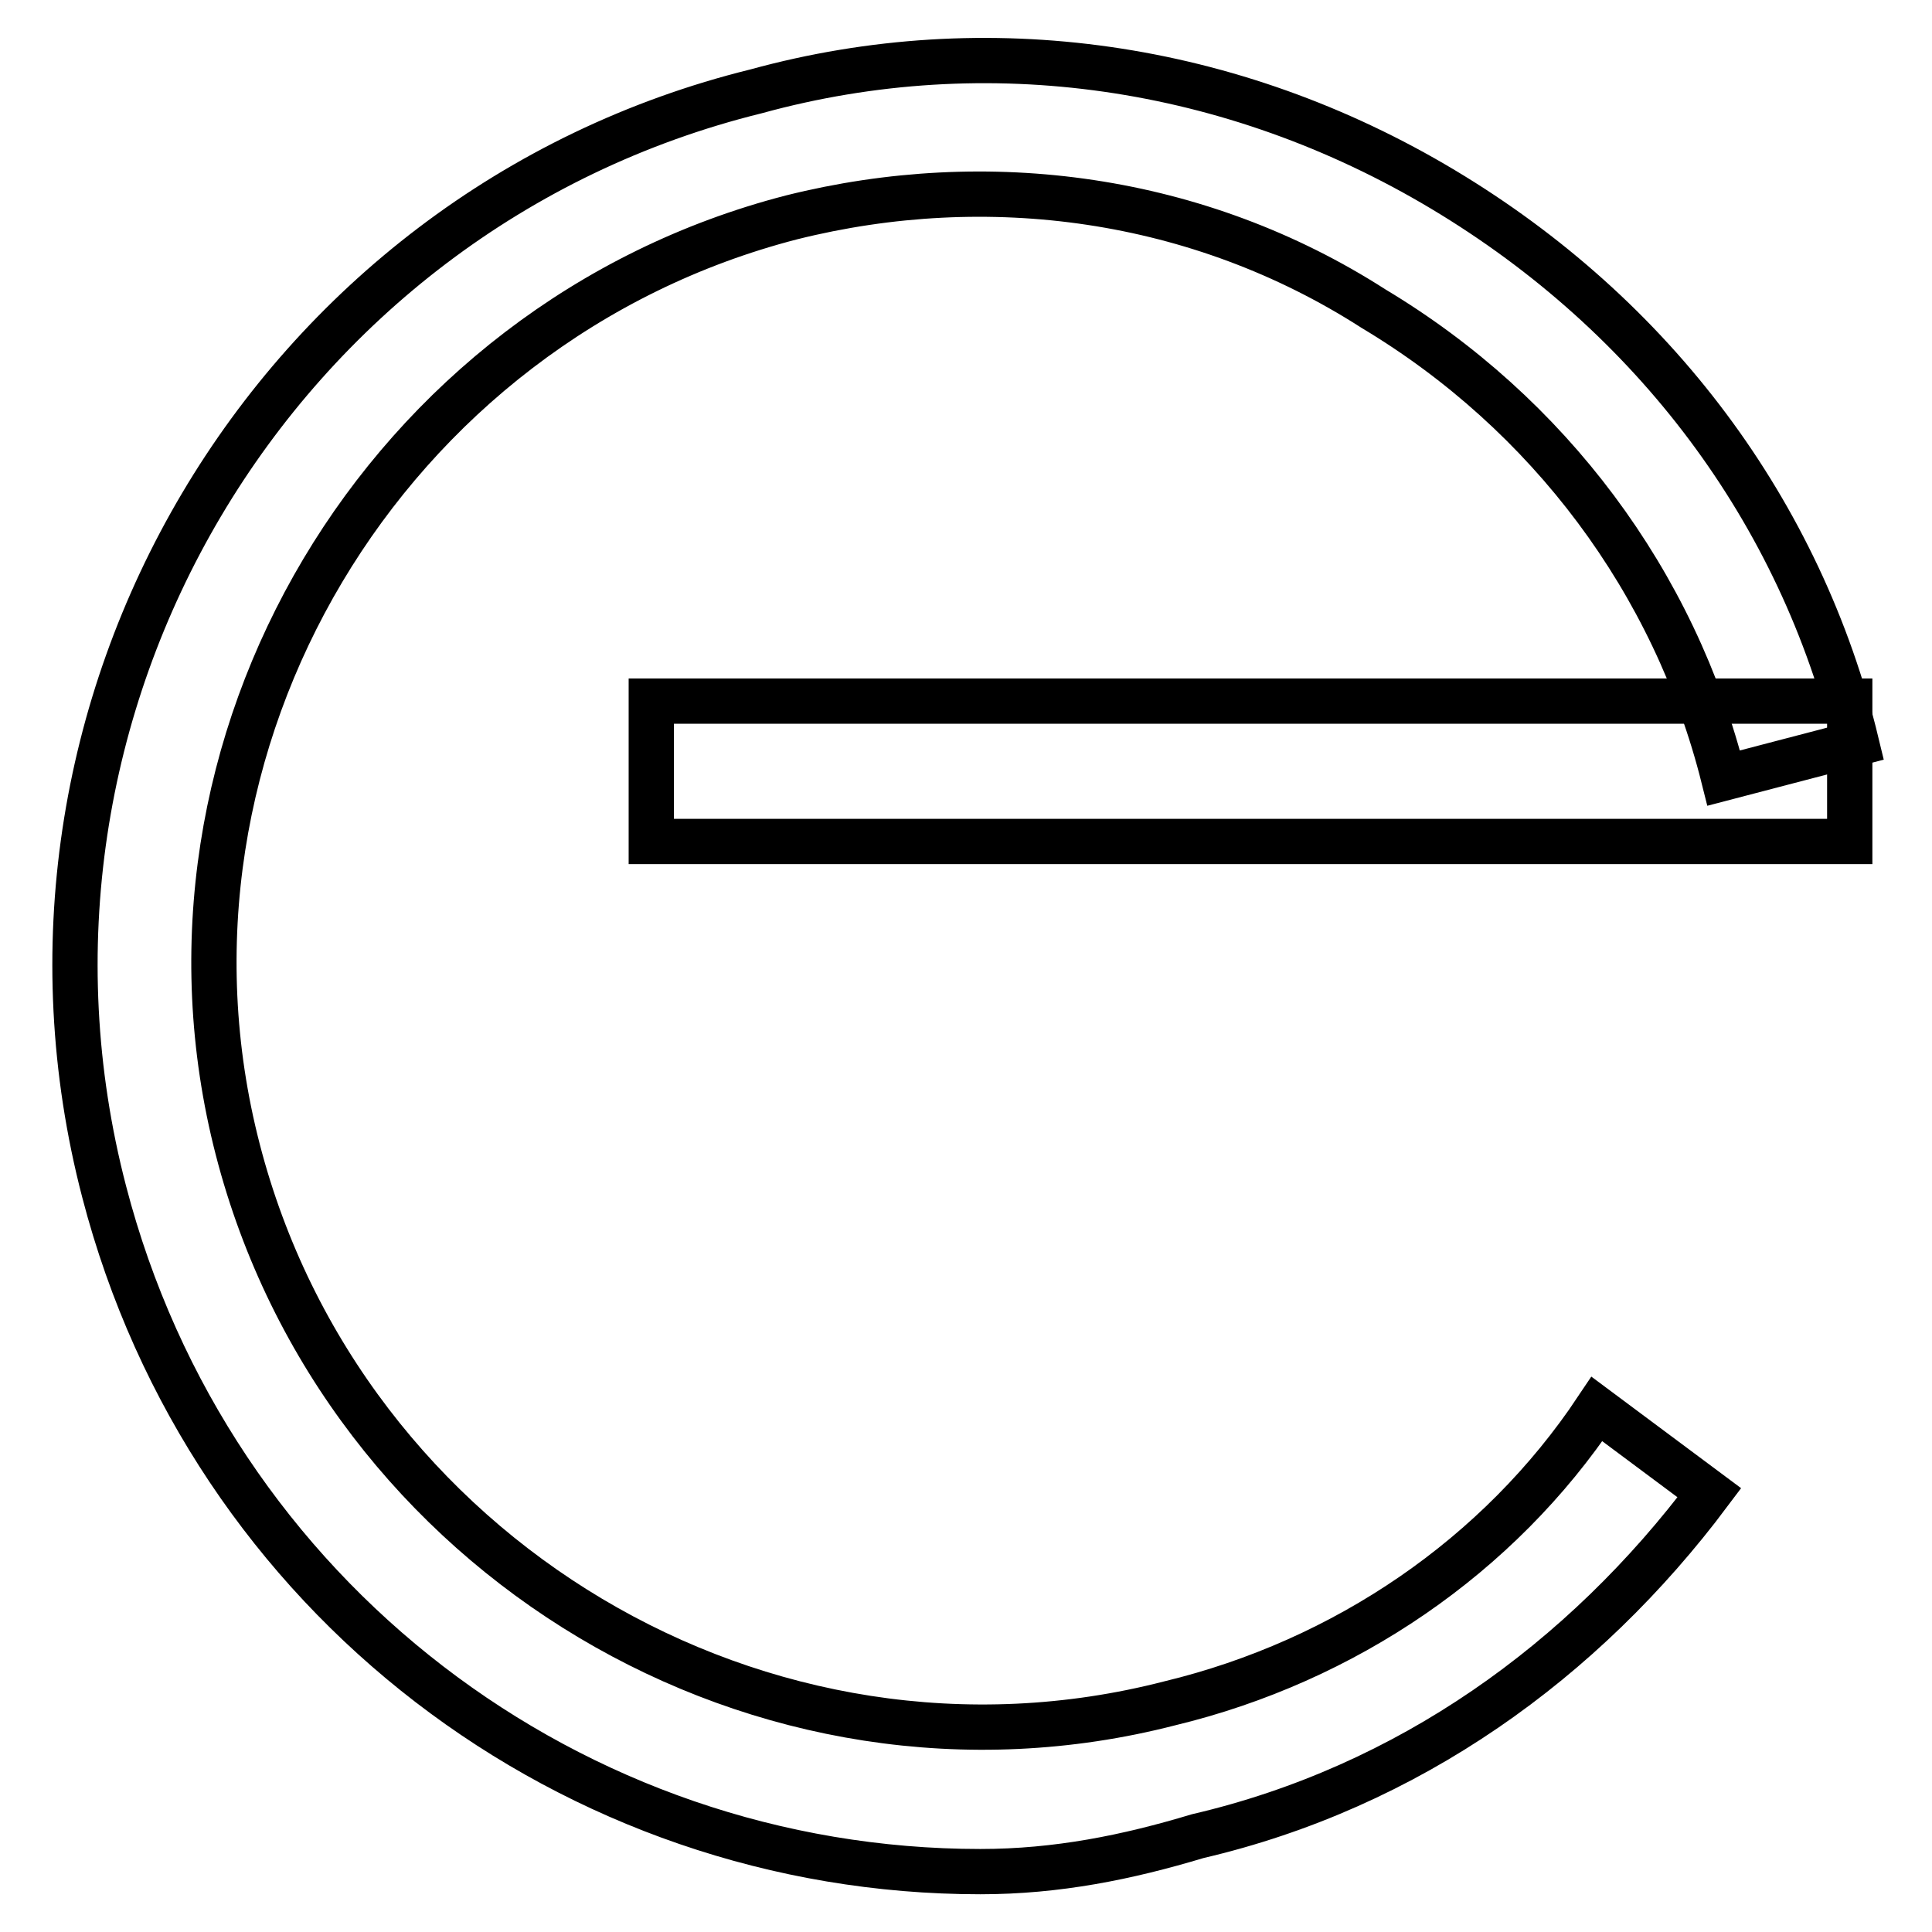
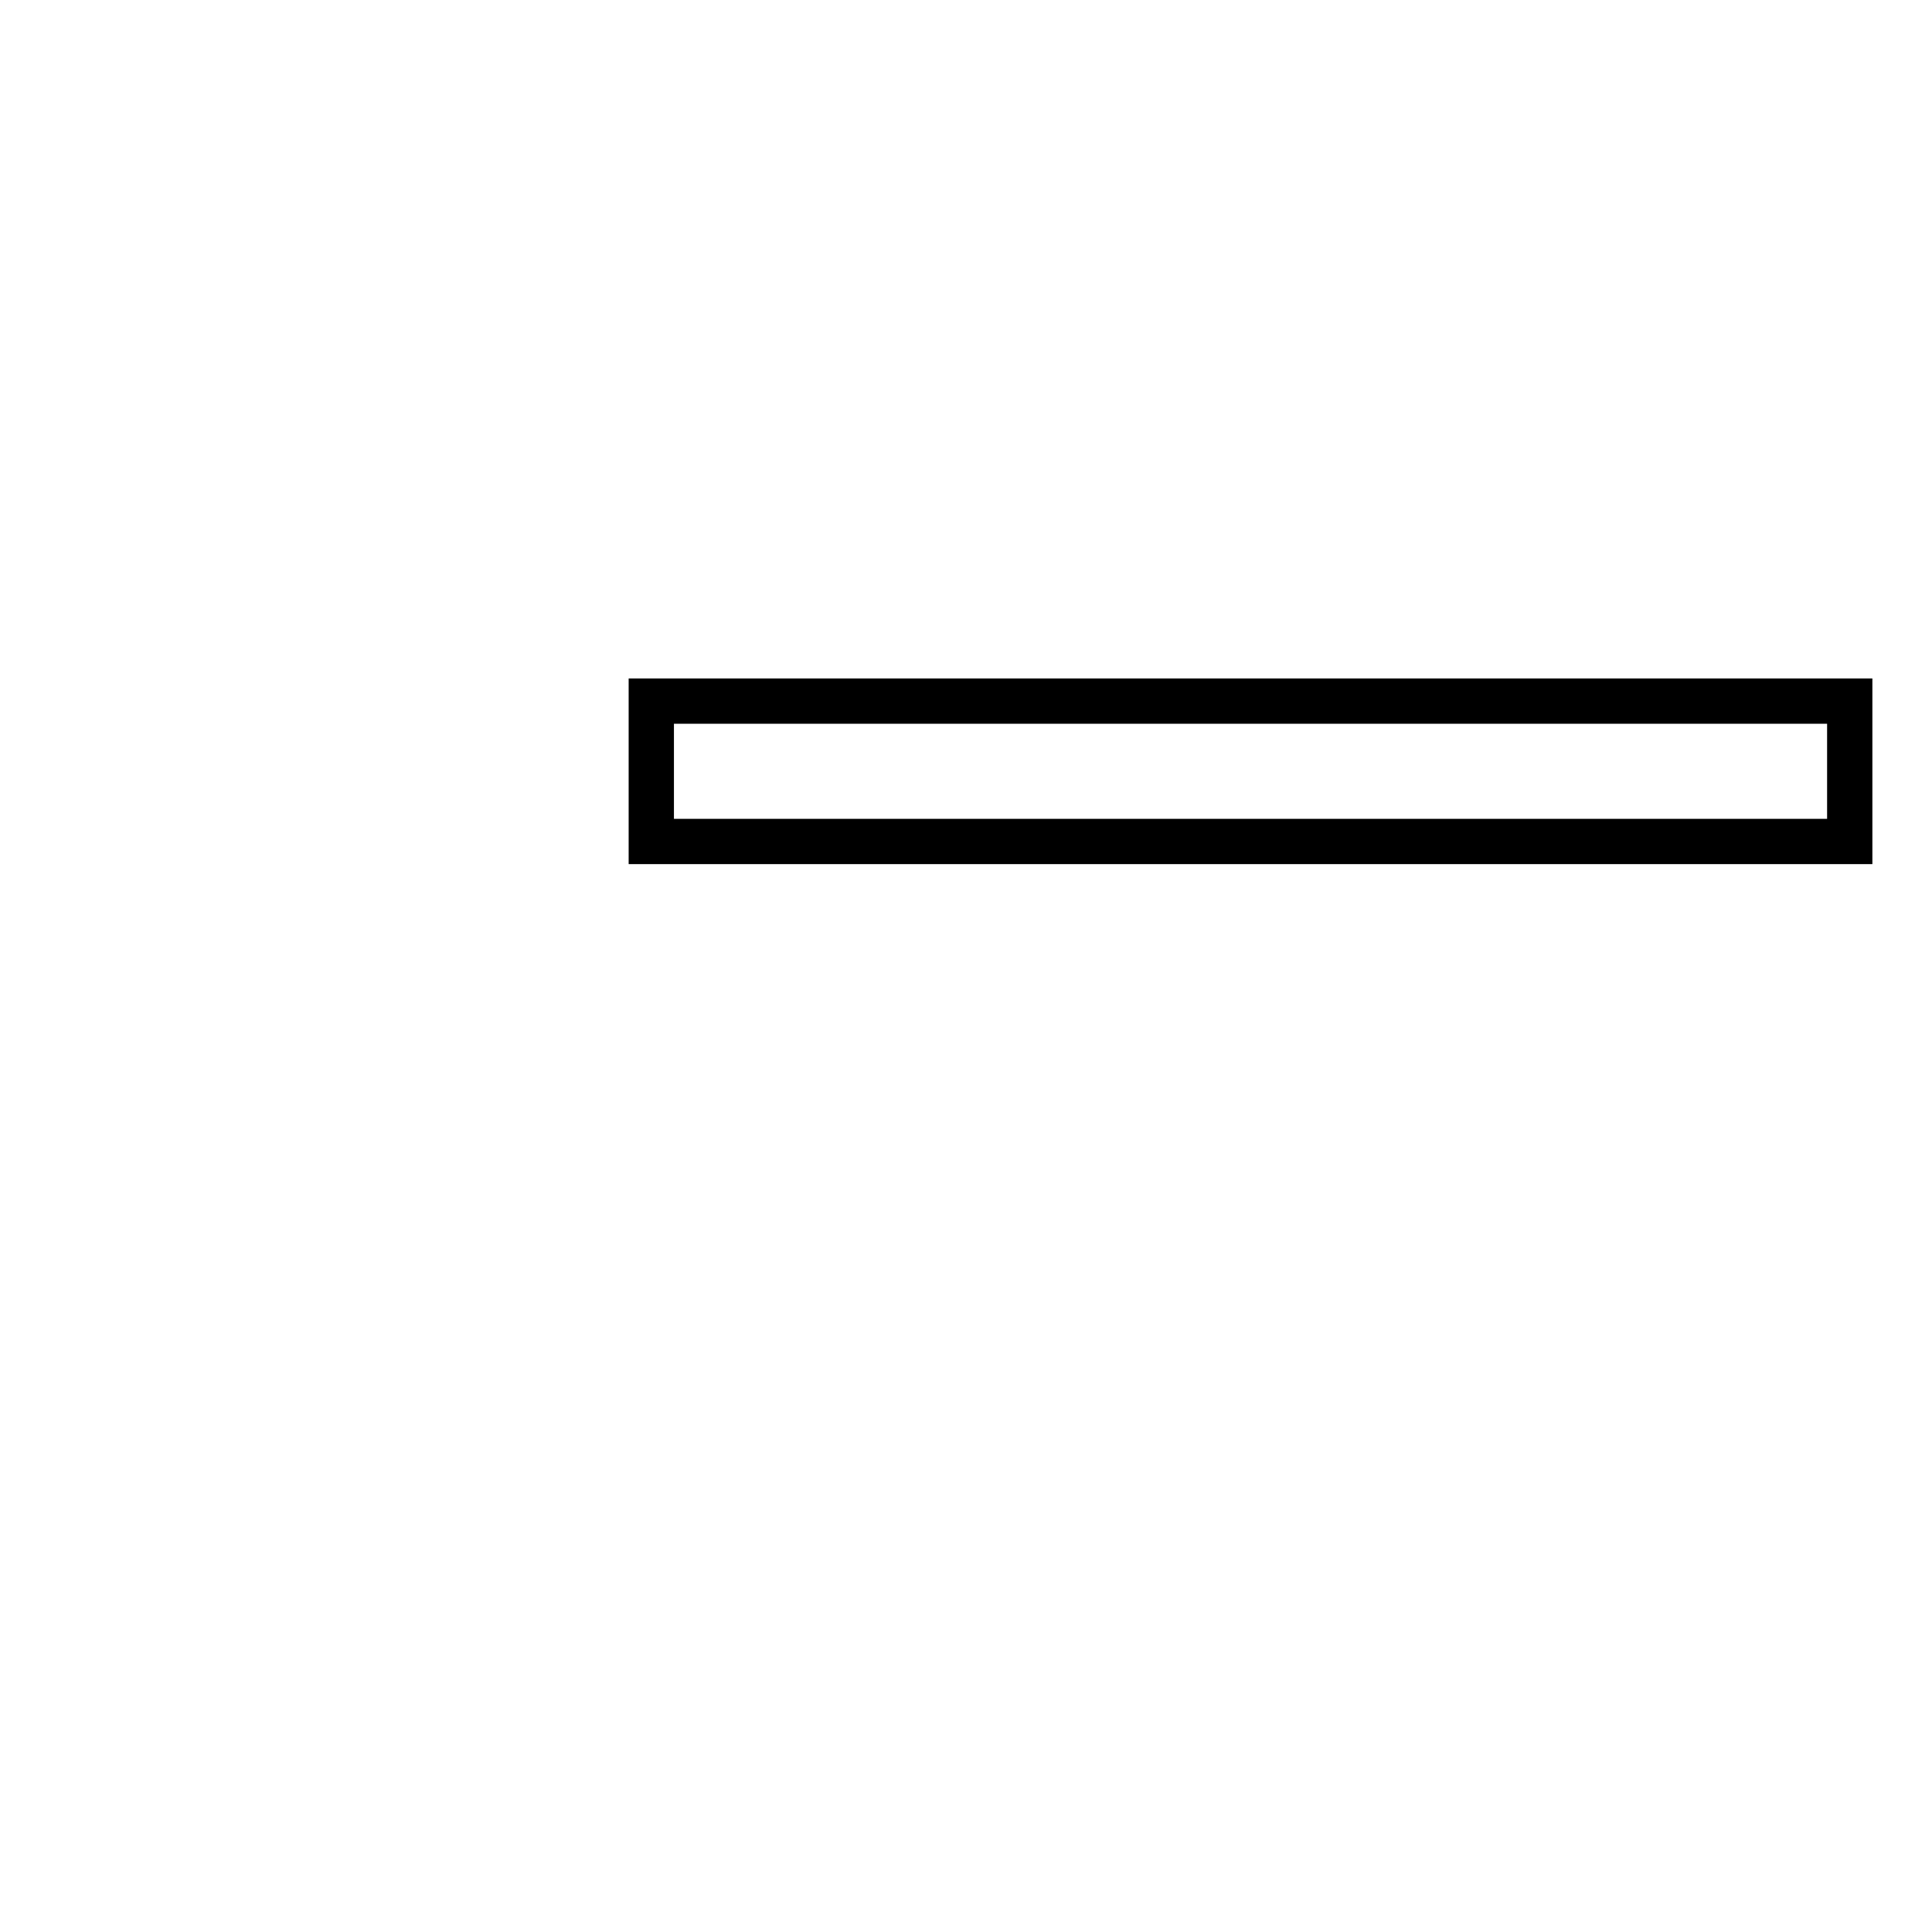
<svg xmlns="http://www.w3.org/2000/svg" version="1.1" x="0px" y="0px" viewBox="0 0 256 256" enable-background="new 0 0 256 256" xml:space="preserve">
  <g>
-     <path stroke-width="6" fill-opacity="0" stroke="#000000" d="M129.9,248c-53.9,0-102.1-36.2-116.1-90.1c-16.7-64.1,22.3-130,86.4-145.8c30.6-8.4,63.1-3.7,91,13 c27.9,16.7,47.4,42.7,54.8,73.4l-17.6,4.6c-6.5-26-23.2-48.3-46.4-62.2c-23.2-14.9-51.1-18.6-77.1-12.1 C51,42.7,17.6,98.5,31.5,152.3c13.9,53.9,69.6,87.3,123.5,73.4c23.2-5.6,43.6-19.5,56.6-39l14.9,11.1c-16.7,22.3-39.9,39-67.8,45.5 C149.4,246.1,140.1,248,129.9,248L129.9,248z" />
    <path stroke-width="6" fill-opacity="0" stroke="#000000" d="M86.3,92.9h158.8v18.6H86.3V92.9z" />
  </g>
</svg>